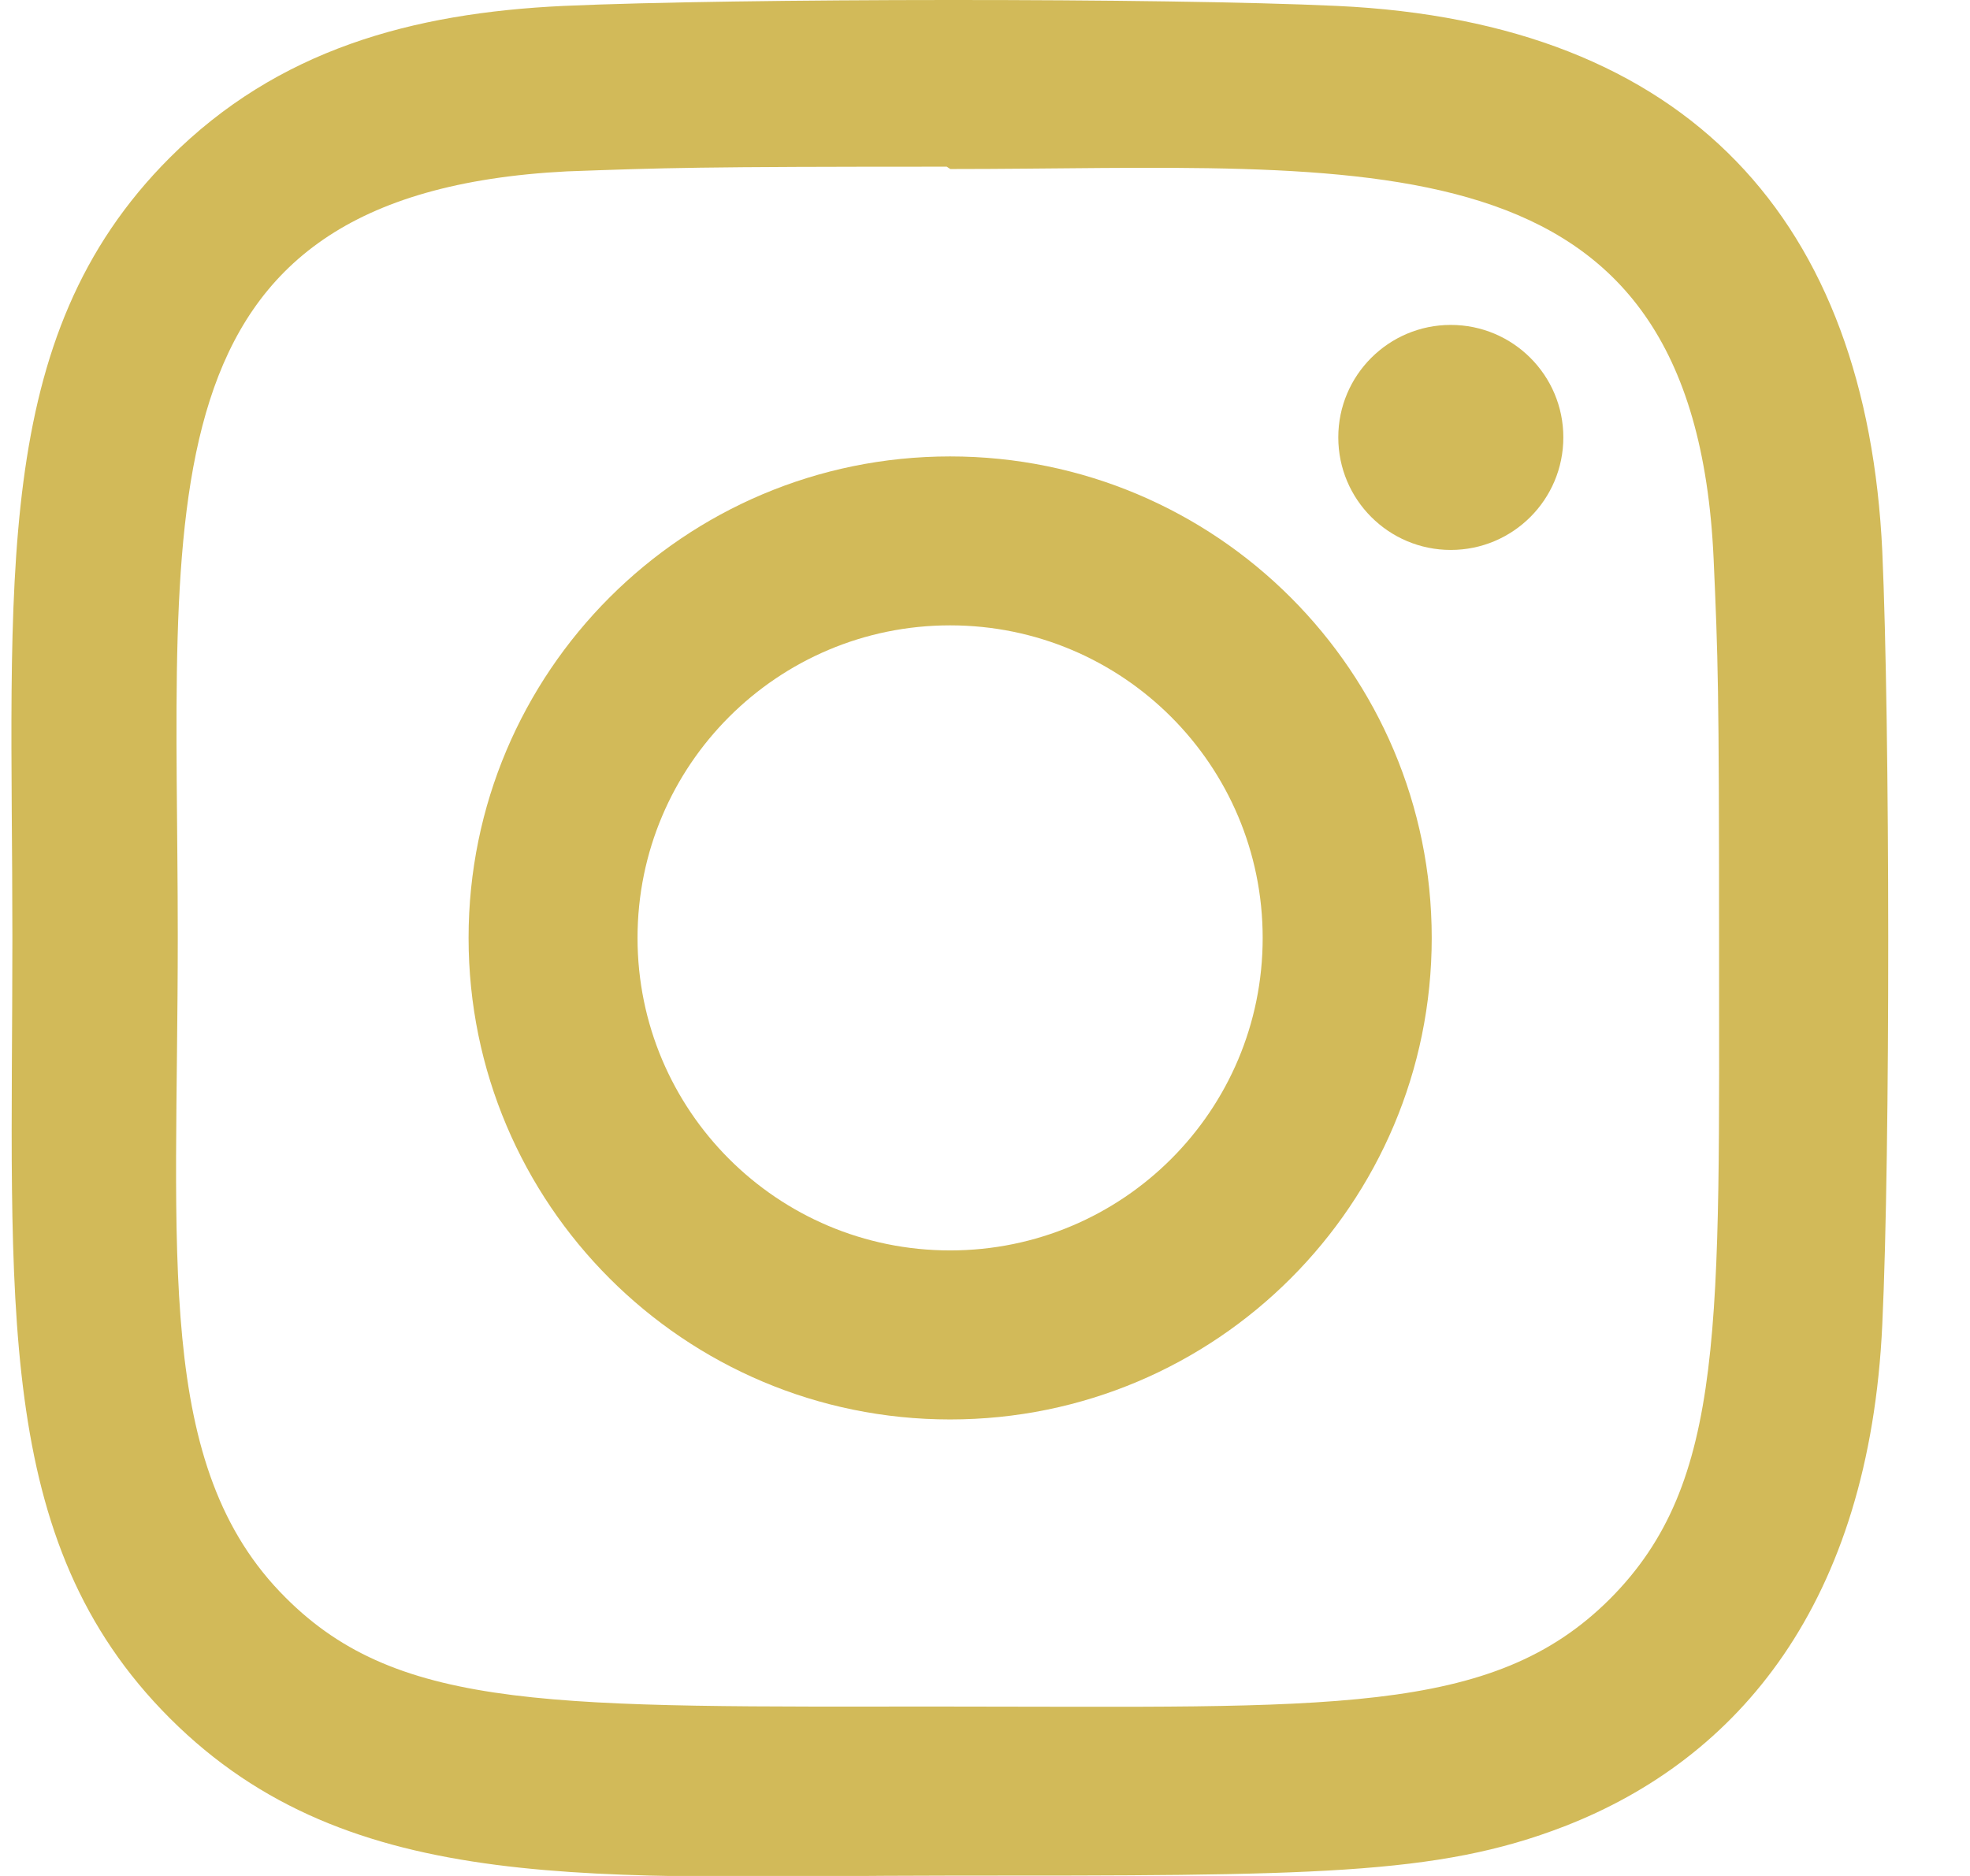
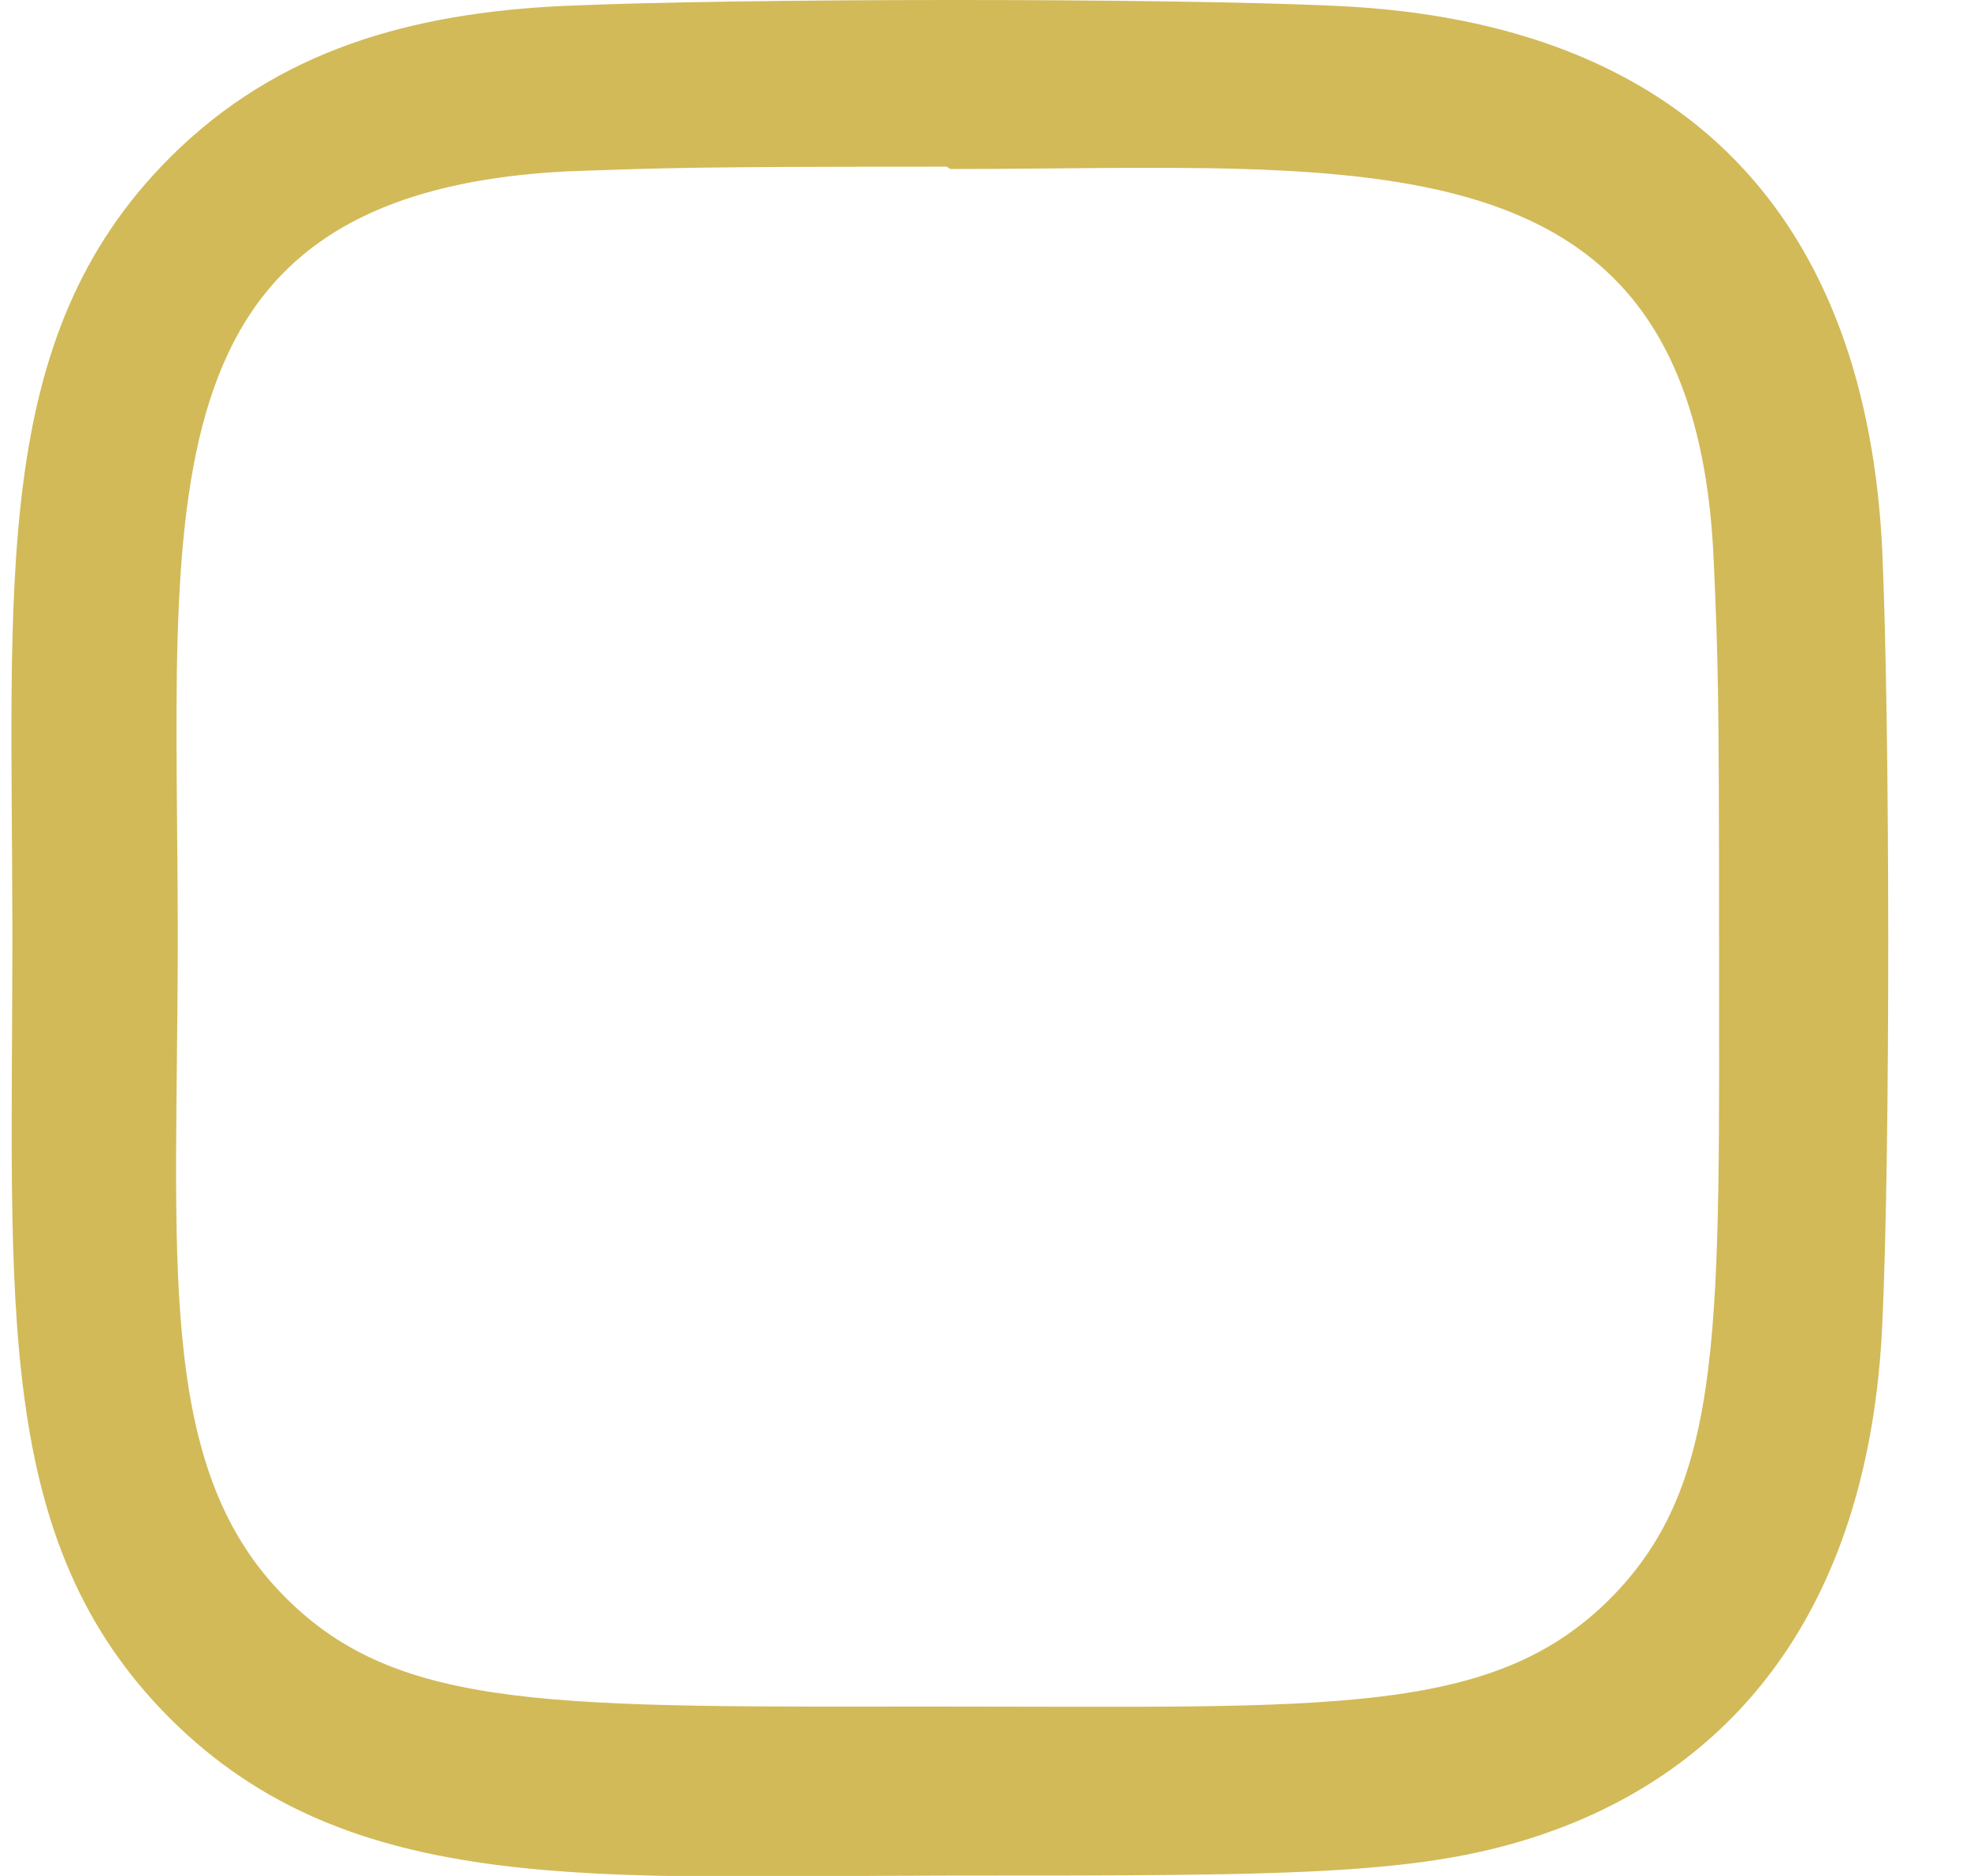
<svg xmlns="http://www.w3.org/2000/svg" width="21" height="20" viewBox="0 0 21 20" fill="none">
-   <path d="M10.128 4.866C7.291 4.866 4.995 7.165 4.995 9.999C4.995 12.836 7.294 15.133 10.128 15.133C12.965 15.133 15.262 12.834 15.262 9.999C15.262 7.163 12.963 4.866 10.128 4.866ZM10.128 13.331C8.287 13.331 6.796 11.84 6.796 9.999C6.796 8.159 8.288 6.667 10.128 6.667C11.969 6.667 13.46 8.159 13.46 9.999C13.461 11.84 11.97 13.331 10.128 13.331Z" fill="#D2BA59" />
  <path d="M14.25 0.063C12.409 -0.023 7.85 -0.019 6.008 0.063C4.389 0.139 2.961 0.53 1.81 1.681C-0.114 3.605 0.132 6.197 0.132 10C0.132 13.891 -0.085 16.423 1.81 18.318C3.741 20.249 6.371 19.996 10.128 19.996C13.983 19.996 15.313 19.999 16.676 19.471C18.529 18.752 19.928 17.095 20.065 14.12C20.152 12.279 20.147 7.72 20.065 5.878C19.9 2.366 18.015 0.236 14.25 0.063ZM17.163 17.045C15.902 18.306 14.152 18.194 10.104 18.194C5.936 18.194 4.265 18.256 3.045 17.033C1.64 15.635 1.895 13.39 1.895 9.986C1.895 5.38 1.422 2.064 6.044 1.827C7.106 1.789 7.419 1.777 10.092 1.777L10.13 1.802C14.572 1.802 18.058 1.337 18.267 5.958C18.314 7.013 18.325 7.329 18.325 9.999C18.324 14.118 18.403 15.8 17.163 17.045Z" fill="#D2BA59" />
-   <path d="M15.465 5.863C16.128 5.863 16.665 5.326 16.665 4.663C16.665 4.001 16.128 3.464 15.465 3.464C14.803 3.464 14.266 4.001 14.266 4.663C14.266 5.326 14.803 5.863 15.465 5.863Z" fill="#D2BA59" />
</svg>